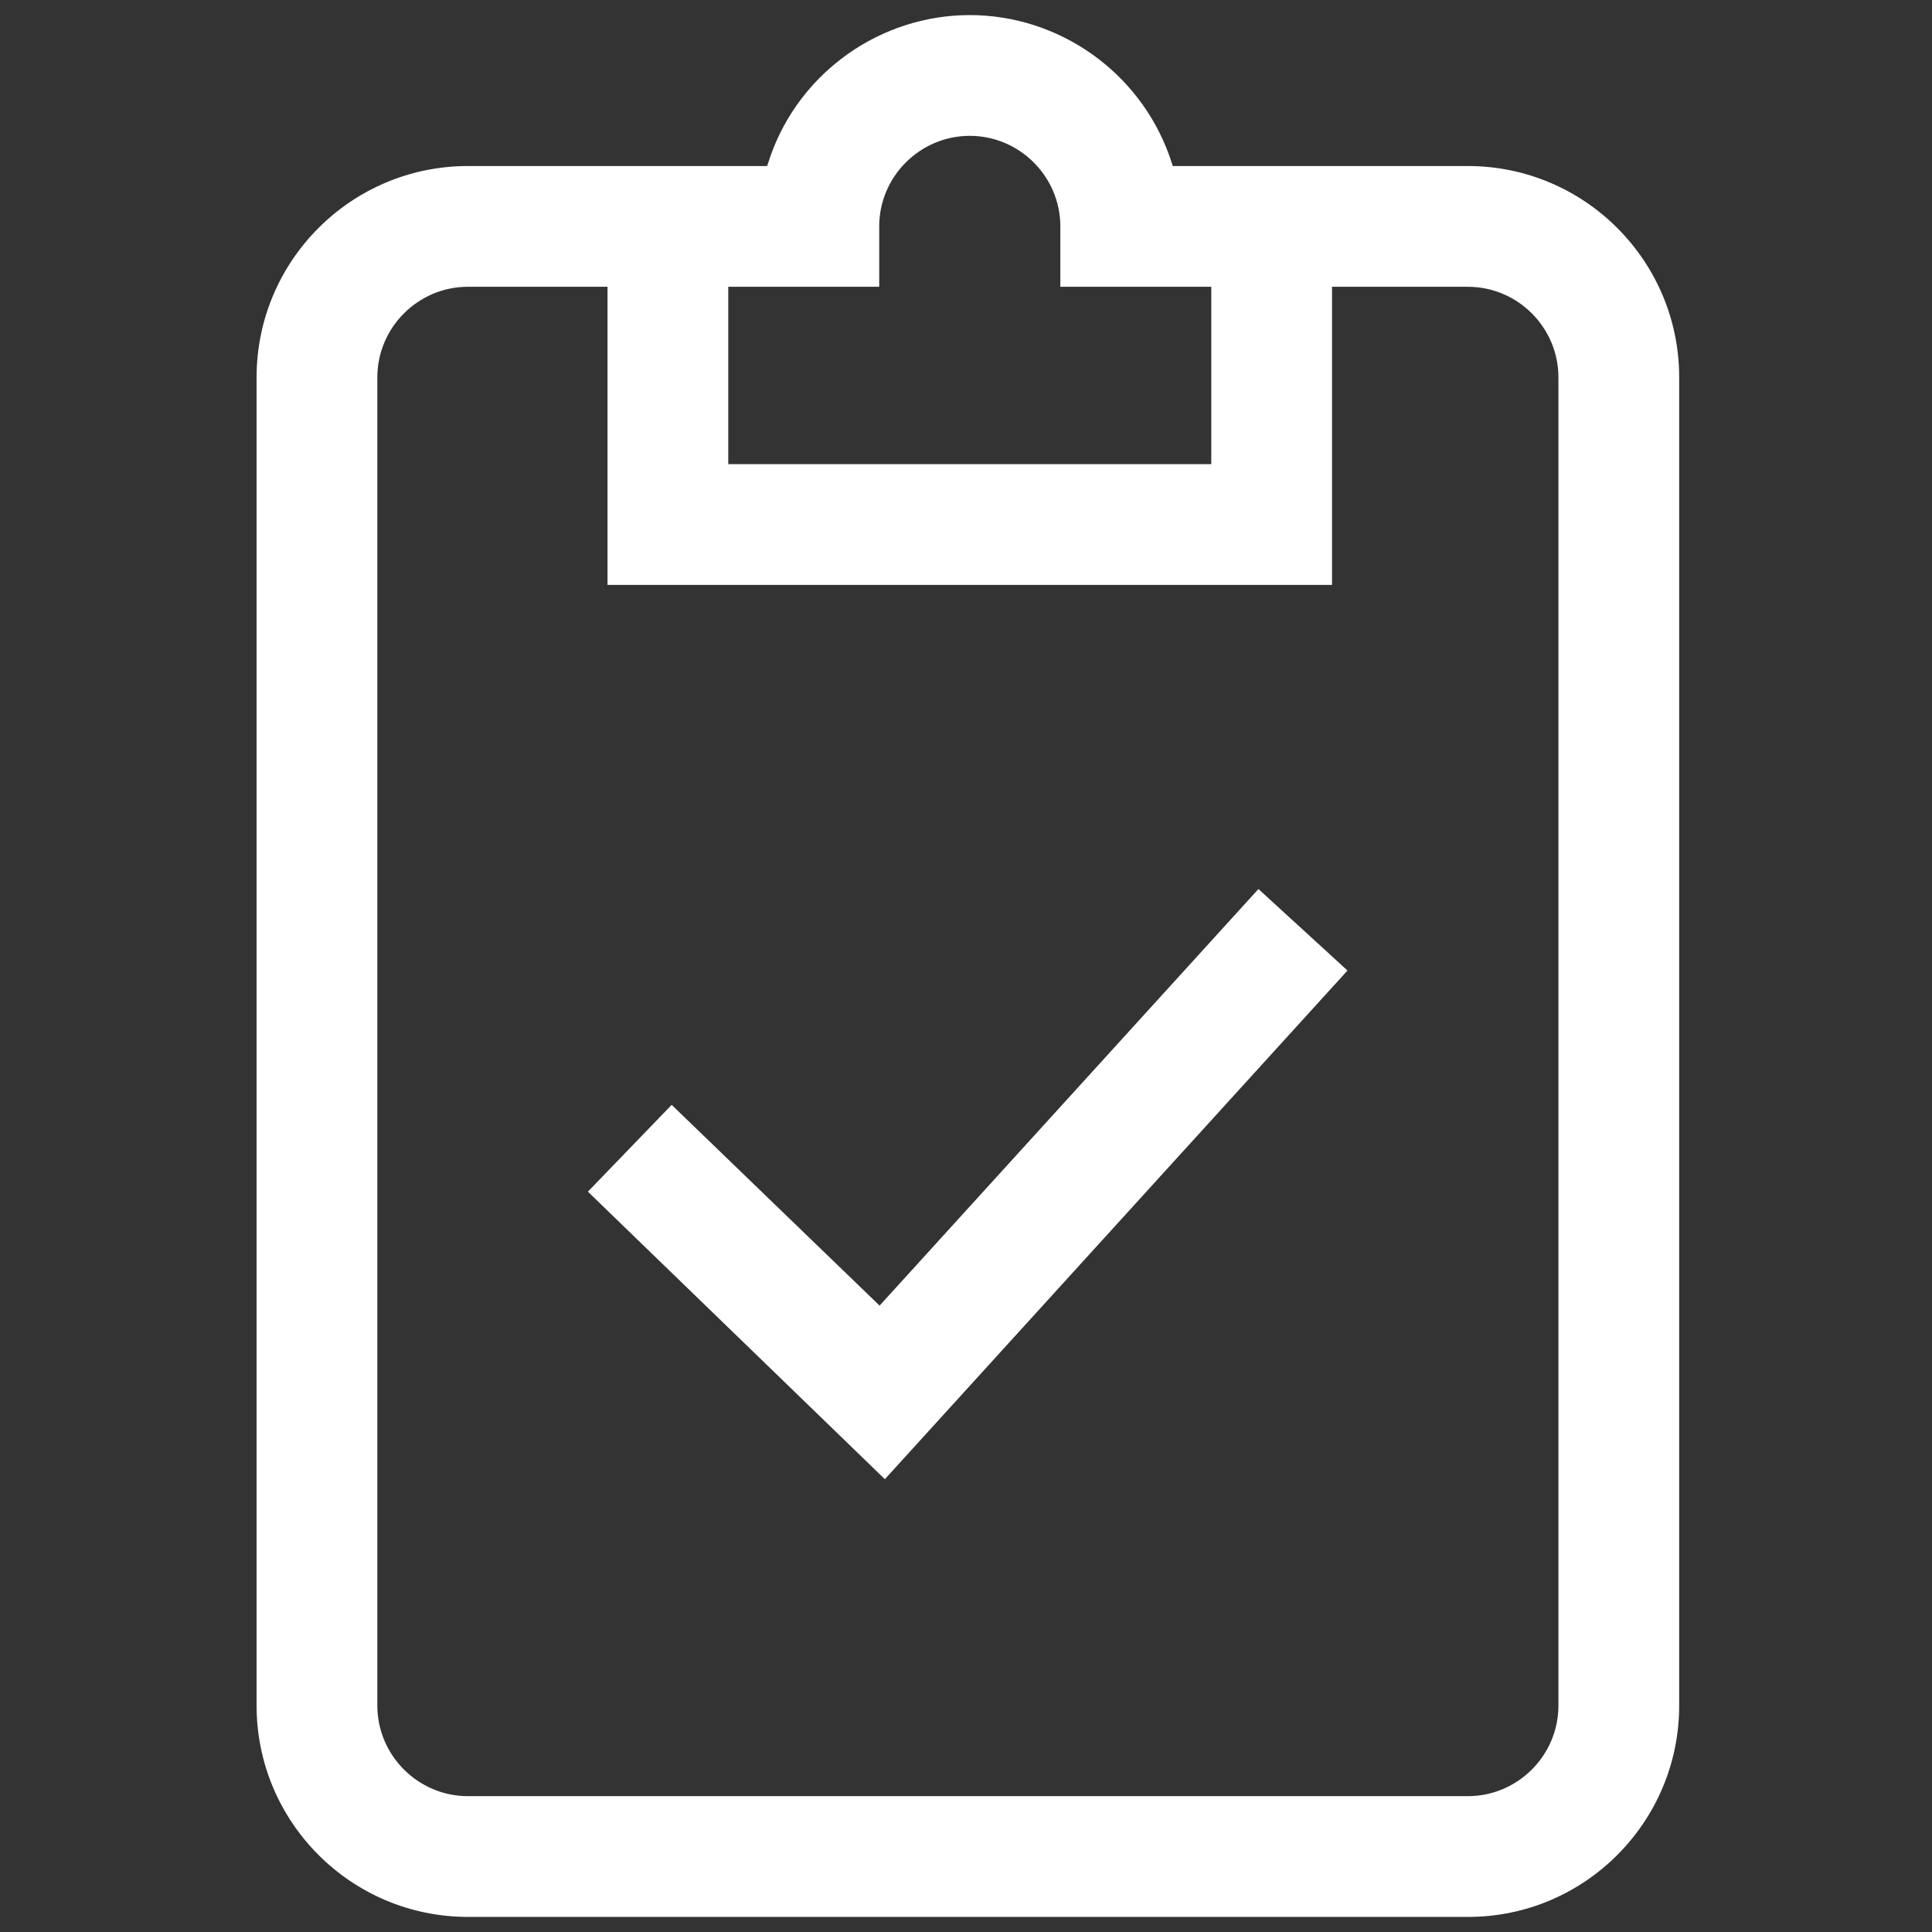
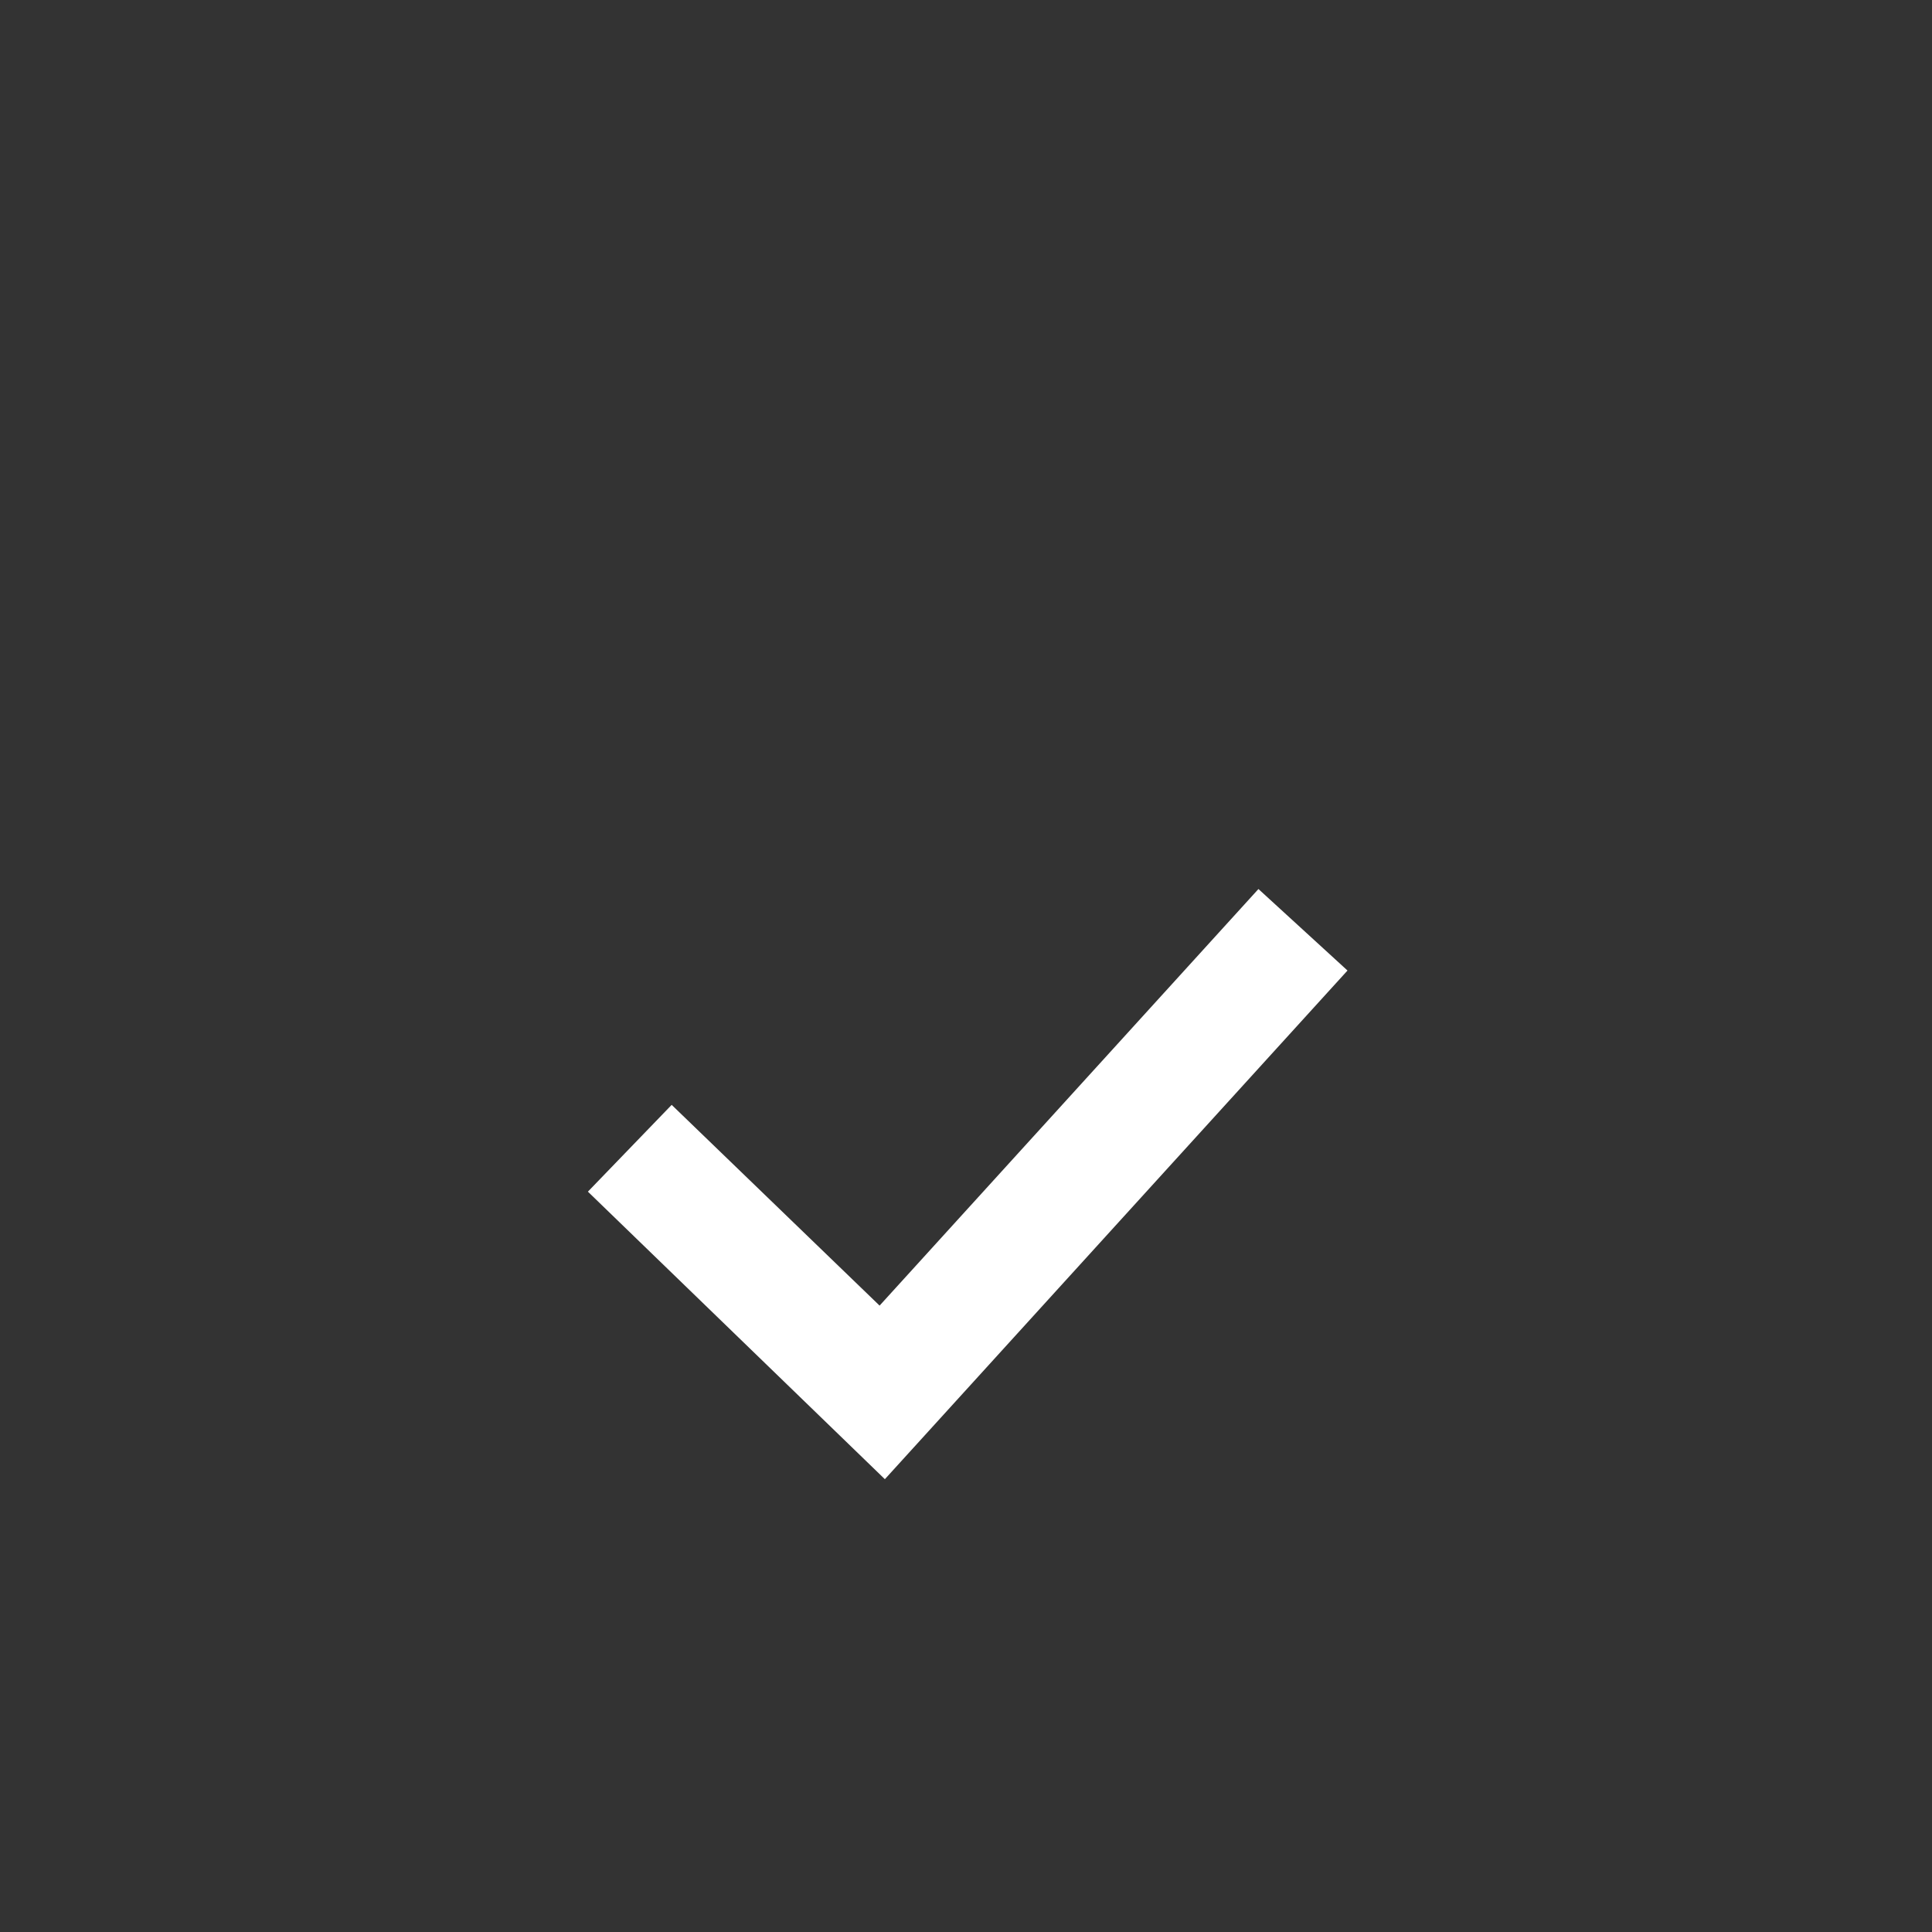
<svg xmlns="http://www.w3.org/2000/svg" id="Слой_1" x="0px" y="0px" viewBox="0 0 512 512" style="enable-background:new 0 0 512 512;" xml:space="preserve">
  <rect x="0" y="0" width="512" height="512" fill="#333333" stroke="none" />
  <style type="text/css"> .st0{fill:#FFFFFF;} </style>
  <g>
    <polygon class="st0" points="333.5,235.6 233.1,346 178,292.8 155.8,315.8 234.5,392 357.1,257.2 " />
-     <path class="st0" d="M68,452c0,30.9,25.1,56,56,56h265.1c30.8,0,55.9-25.1,55.9-56V100c0-30.9-25.1-56-56-56h-78.2l-0.9-2.7 C301.9,19,280.6,4,257,4s-44.9,15-52.8,37.3l-0.9,2.7H124c-30.9,0-56,25.1-56,56V452z M193,76h40V60c0-13.2,10.8-24,24-24 c13.2,0,24,10.8,24,24v16h40v47H193V76z M100,100c0-13.2,10.8-24,24-24h37v79h192V76h36c13.2,0,24,10.8,24,24v352 c0,13.2-10.8,24-24,24H124c-13.2,0-24-10.8-24-24V100z" />
  </g>
</svg>